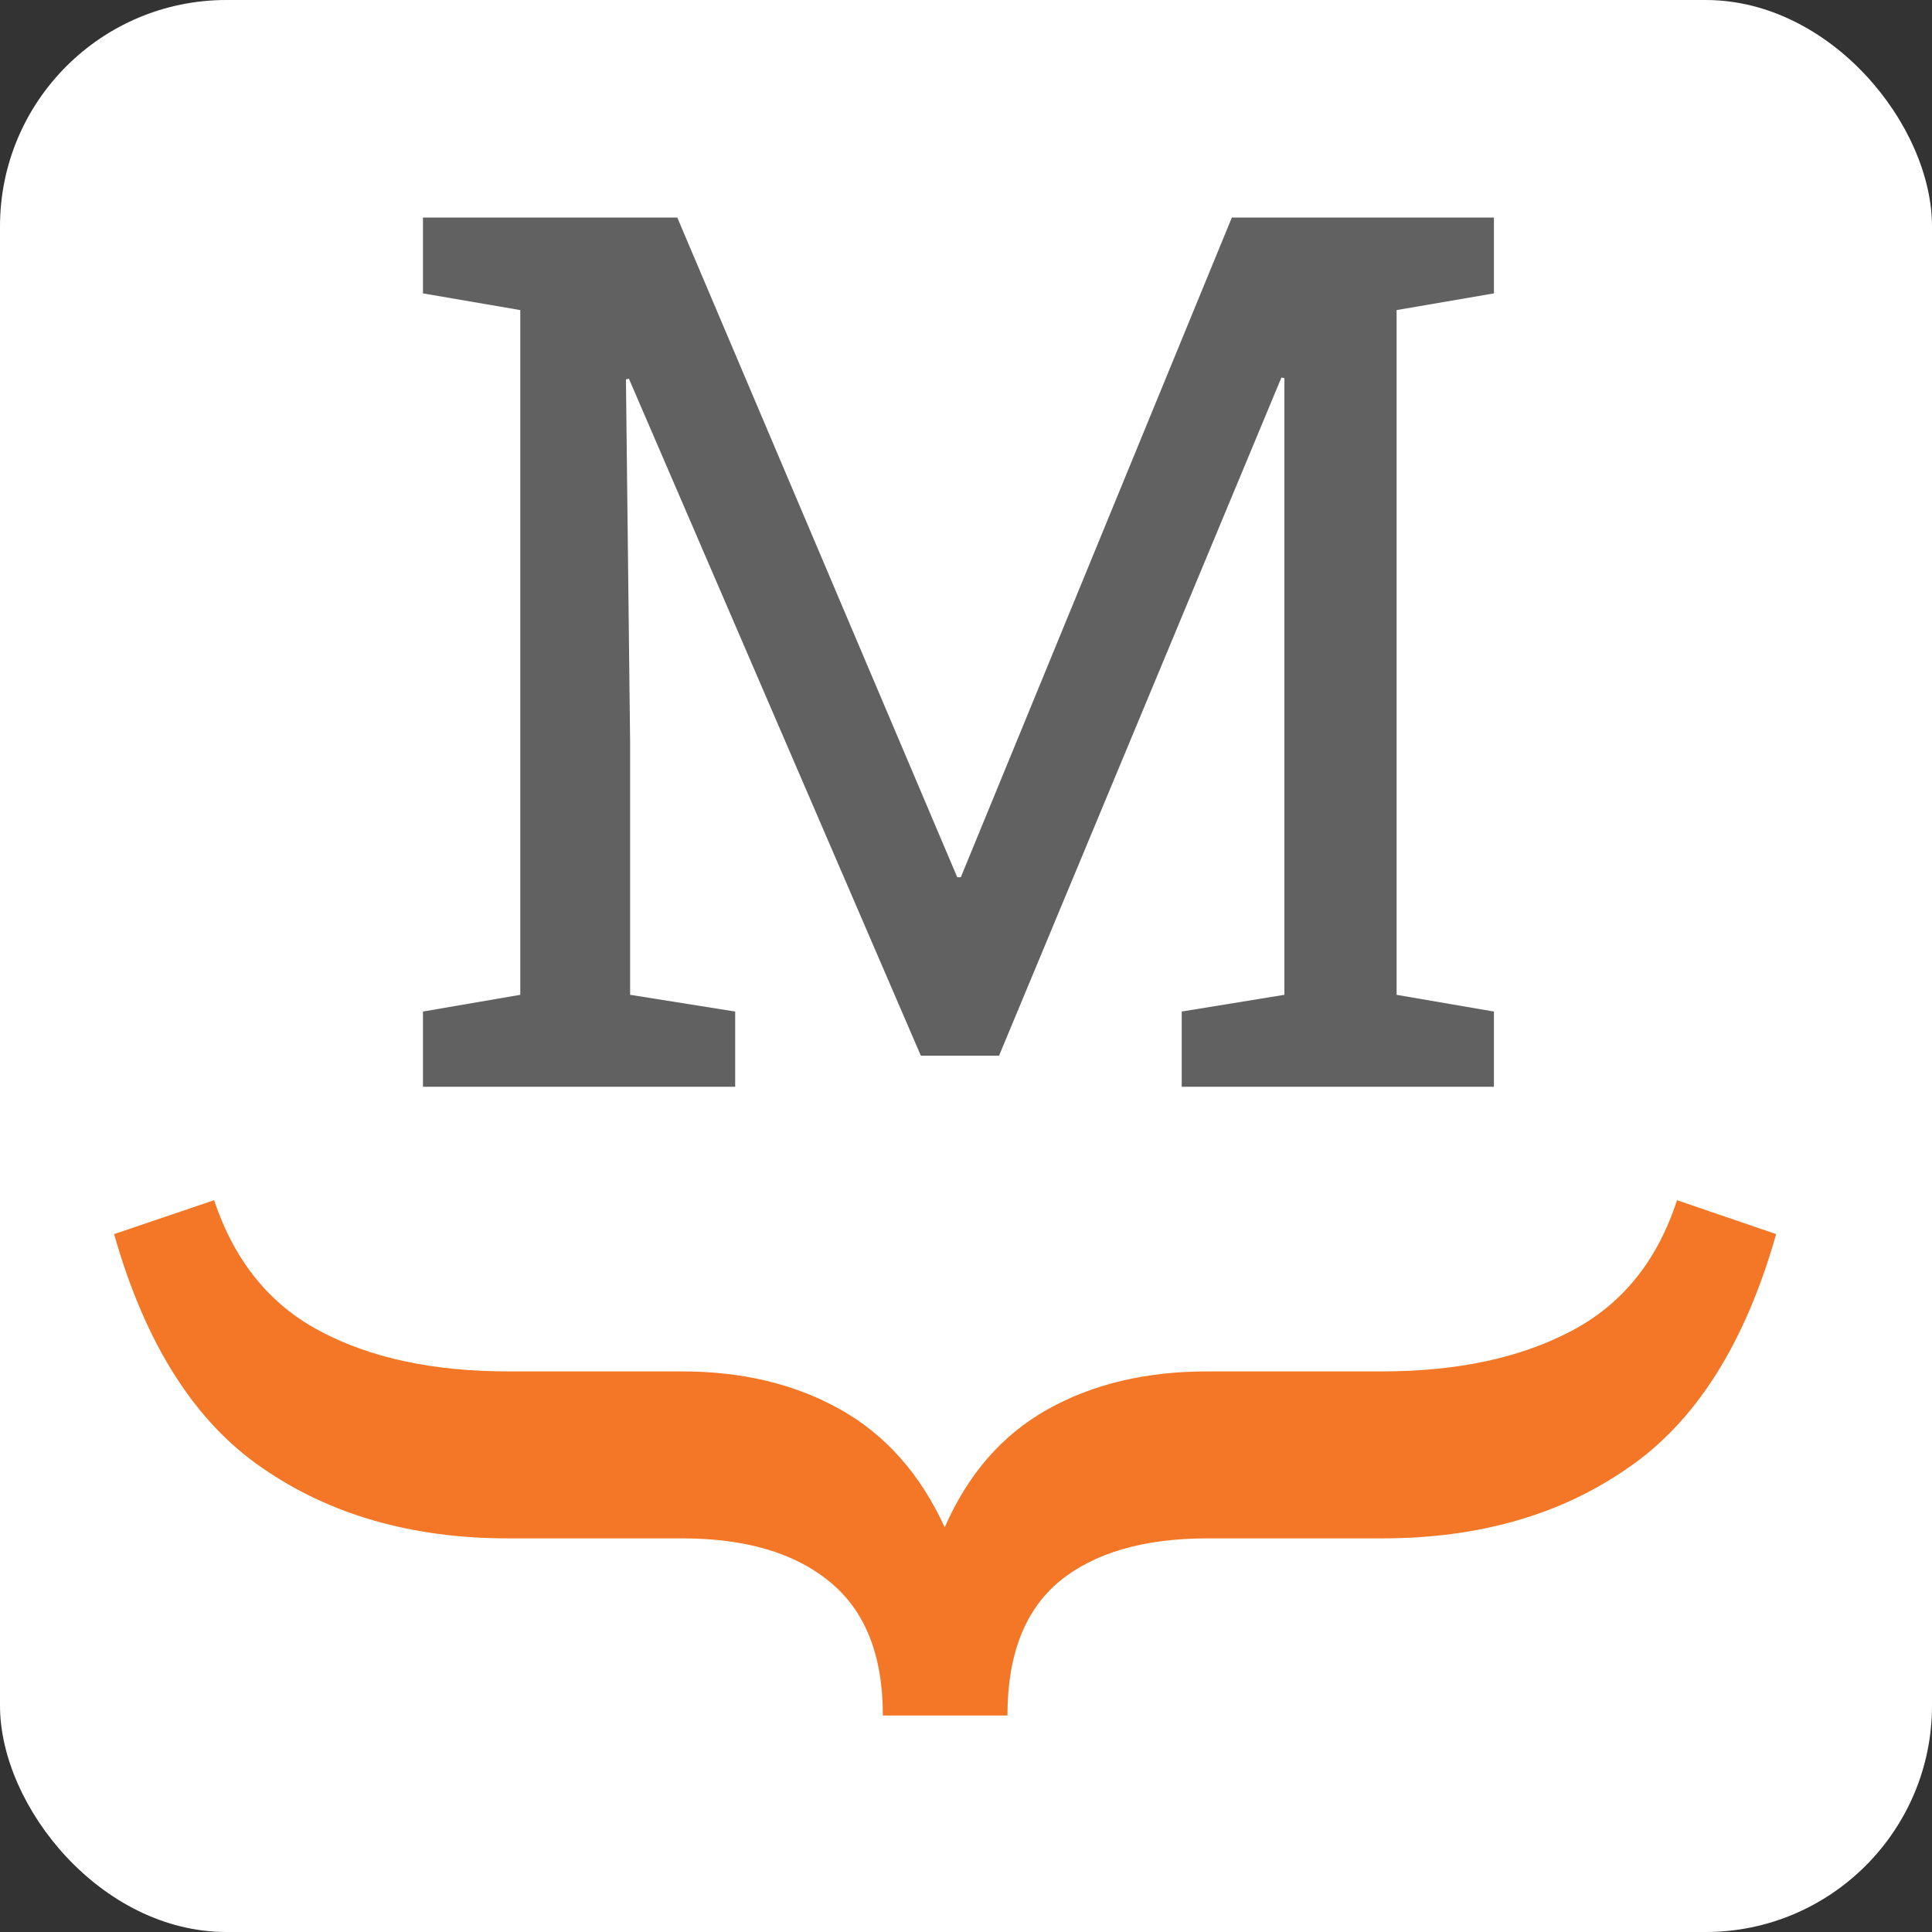
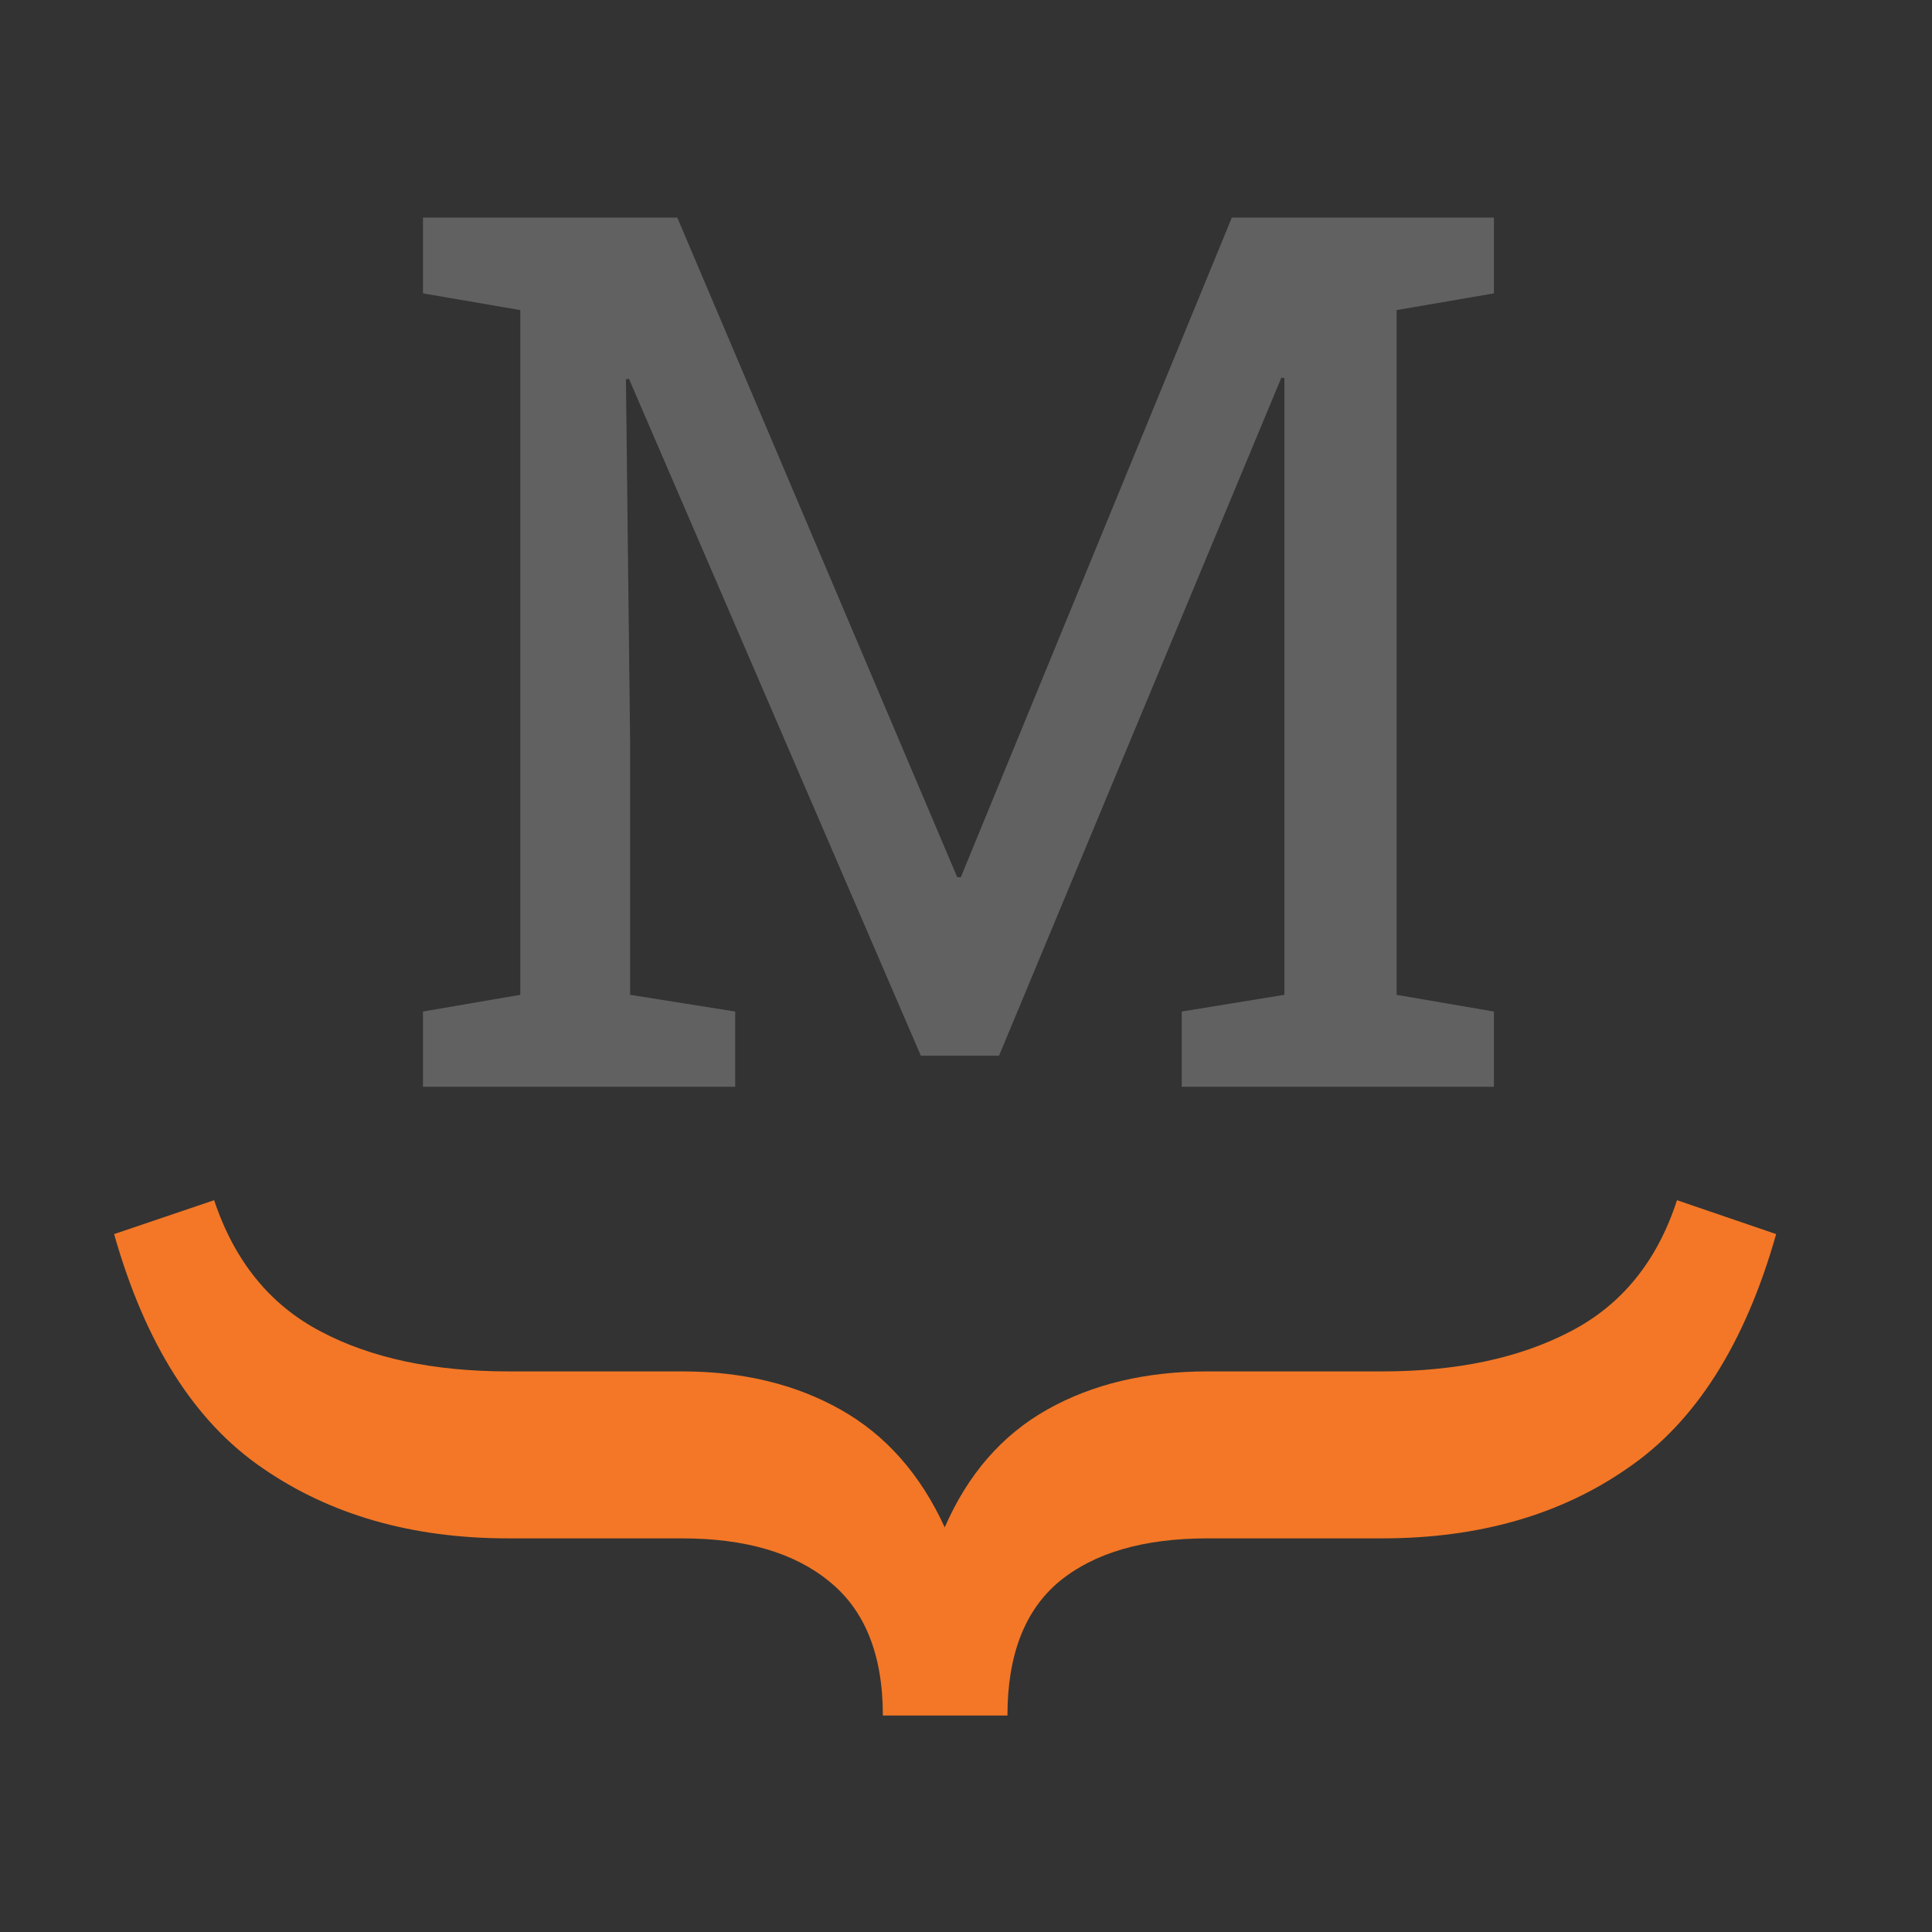
<svg xmlns="http://www.w3.org/2000/svg" fill="none" viewBox="0 0 128 128" aria-hidden="true">
  <rect x="0" y="0" width="128" height="128" fill="#333333" stroke="none" />
-   <rect width="128" height="128" fill="#fff" rx="15" />
  <path fill="#616161" d="M28.023 72v-4.983l6.447-1.108V20.544l-6.447-1.107v-5.023h16.849L63.42 58.118h.237l17.956-43.704h17.363v5.023l-6.447 1.107V65.91l6.447 1.108V72H78.292v-4.983l6.803-1.108V25.053l-.198-.04-18.708 44.93h-5.18l-19.341-44.85-.198.04.277 24.086v16.69l6.961 1.108V72H28.023z" />
  <path fill="#F37726" d="M7.56 81.762l6.627-2.246c1.347 4.043 3.706 6.944 7.075 8.704 3.331 1.76 7.468 2.639 12.41 2.639h11.51c4.006 0 7.506.842 10.501 2.527 2.995 1.684 5.297 4.286 6.907 7.805 1.535-3.519 3.8-6.12 6.794-7.805 2.995-1.685 6.533-2.527 10.613-2.527h11.567c4.942 0 9.097-.88 12.466-2.64 3.407-1.759 5.765-4.66 7.075-8.703l6.57 2.246c-2.059 7.263-5.334 12.429-9.826 15.498-4.455 3.107-9.883 4.661-16.285 4.661H79.998c-4.23 0-7.506.954-9.827 2.864-2.283 1.909-3.425 4.866-3.425 8.872h-8.254c0-4.006-1.18-6.963-3.538-8.872-2.32-1.91-5.578-2.864-9.77-2.864H33.67c-6.363 0-11.792-1.554-16.284-4.66-4.492-3.07-7.768-8.236-9.826-15.499z" />
</svg>